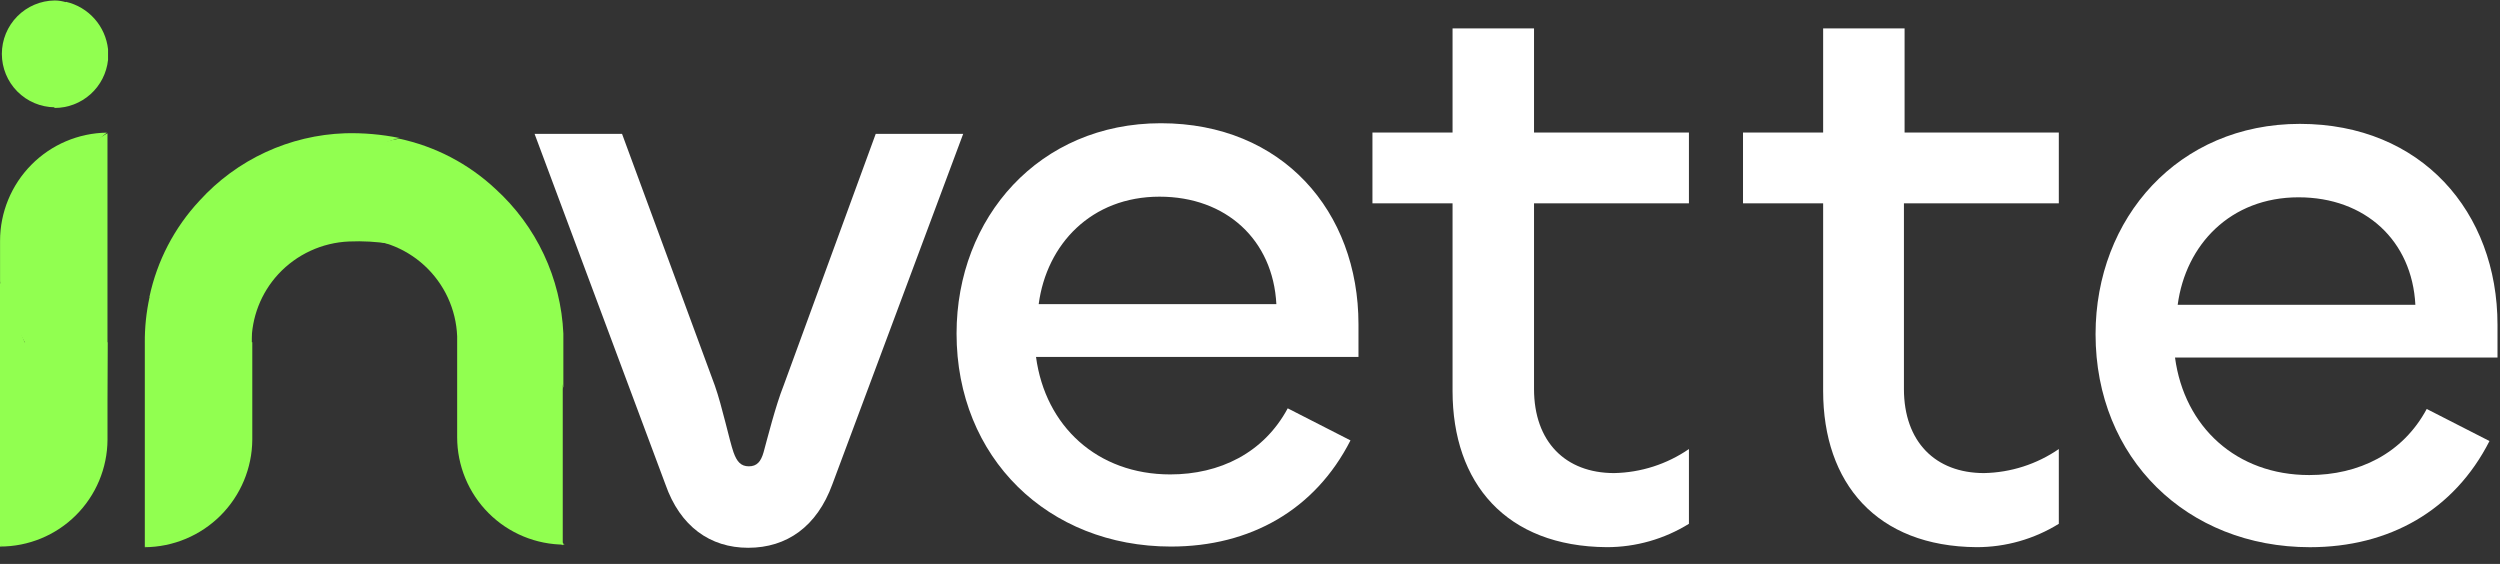
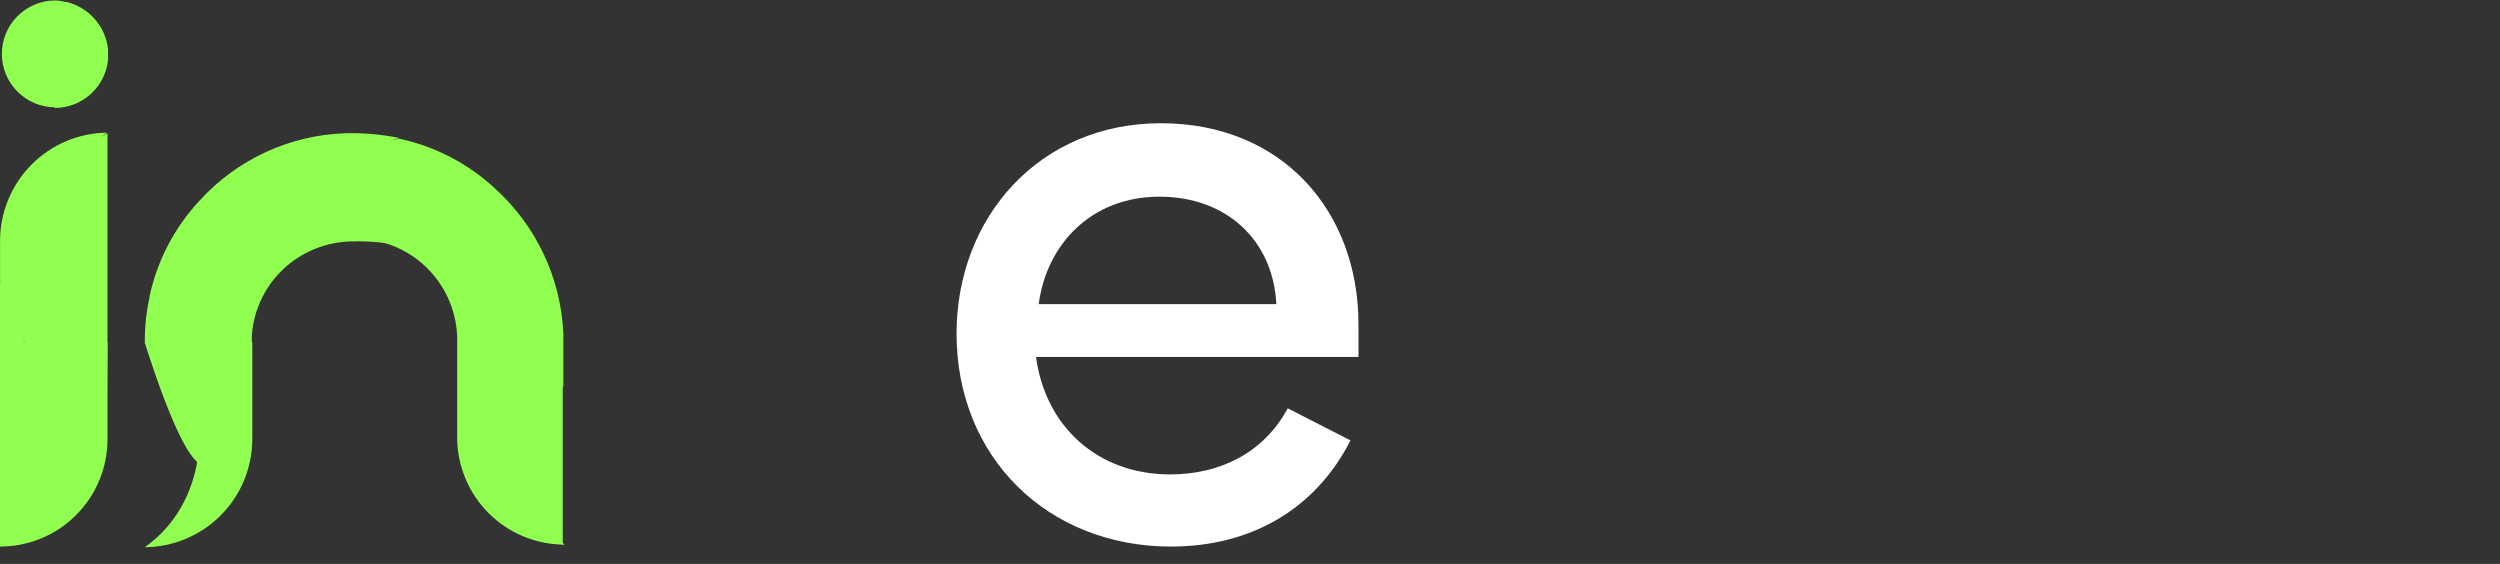
<svg xmlns="http://www.w3.org/2000/svg" width="133" height="30" viewBox="0 0 133 30" fill="none">
  <rect x="0" y="0" width="133" height="30" fill="#333333" stroke="none" />
  <path d="M27.66 23.504C27.625 20.698 27.482 18.105 27.482 18.105C27.482 17.856 27.413 17.608 27.413 17.359C27.378 16.862 27.058 16.435 26.986 15.974L26.667 15.654C24.498 13.651 21.623 12.59 18.673 12.706C19.385 12.673 20.097 12.781 20.767 13.024C21.437 13.268 22.052 13.641 22.577 14.123C23.102 14.606 23.526 15.187 23.826 15.834C24.125 16.481 24.293 17.18 24.321 17.893V18.106V23.254C24.32 24.005 24.468 24.749 24.755 25.443C25.042 26.137 25.463 26.768 25.994 27.299C26.526 27.831 27.156 28.252 27.85 28.539C28.545 28.827 29.289 28.974 30.04 28.974C30.004 29.01 27.695 26.665 27.66 23.504Z" fill="#91FF50" />
  <path d="M28.624 18.139C28.159 17.342 27.585 16.612 26.919 15.973C27.003 16.454 27.05 16.941 27.061 17.429V23.574C27.061 26.877 29.938 29.008 29.938 29.008V18.139H28.624Z" fill="#91FF50" />
  <path d="M29.971 18.21V17.749C29.906 16.288 29.553 14.855 28.931 13.532C28.309 12.209 27.431 11.023 26.348 10.041C24.916 8.705 23.148 7.784 21.233 7.377C19.386 7.697 17.433 8.904 16.154 10.183C16.651 10.114 17.645 10.396 18.143 10.361C21.127 10.254 23.469 10.929 25.673 12.954C27.271 14.41 28.621 16.186 29.154 18.21C29.367 18.992 29.971 20.625 29.971 20.625L29.971 18.21Z" fill="#91FF50" />
  <path d="M29.331 18.211C28.791 16.161 27.669 14.31 26.099 12.885C23.925 10.895 21.052 9.848 18.107 9.971C17.61 10.005 16.793 10.005 16.297 10.077C16.19 10.184 15.977 10.255 15.871 10.361C13.924 12.505 12.88 15.317 12.957 18.211L13.383 18.246C13.378 16.891 13.886 15.585 14.803 14.588C15.779 13.533 17.133 12.907 18.568 12.847C20.029 12.784 21.488 13.012 22.86 13.518C24.232 14.024 25.49 14.799 26.56 15.795C27.36 16.514 28.043 17.353 28.585 18.282C29.046 19.028 29.934 20.697 29.934 20.697C29.934 20.697 29.544 18.993 29.331 18.211Z" fill="#91FF50" />
-   <path d="M7.953 15.827C7.78 16.62 7.697 17.431 7.704 18.242V29.111C10.759 27.797 11.398 24.032 11.398 24.032L10.901 18.207C10.901 17.781 10.866 17.39 10.901 16.999C9.41 16.324 7.953 15.827 7.953 15.827Z" fill="#91FF50" />
+   <path d="M7.953 15.827C7.78 16.62 7.697 17.431 7.704 18.242C10.759 27.797 11.398 24.032 11.398 24.032L10.901 18.207C10.901 17.781 10.866 17.39 10.901 16.999C9.41 16.324 7.953 15.827 7.953 15.827Z" fill="#91FF50" />
  <path d="M13.422 23.393V18.206L10.581 18.241V23.676C10.581 23.676 10.616 27.05 7.704 29.111C9.217 29.1 10.665 28.494 11.735 27.424C12.805 26.354 13.411 24.906 13.422 23.393Z" fill="#91FF50" />
  <path d="M18.358 7.09C16.893 7.14 15.453 7.483 14.123 8.099C12.792 8.715 11.599 9.592 10.614 10.677C9.277 12.109 8.357 13.877 7.95 15.793C8.548 17.532 9.518 19.119 10.791 20.446V18.953C10.719 17.508 10.936 16.062 11.43 14.702C11.924 13.342 12.685 12.094 13.669 11.032C15.693 8.83 18.251 7.871 21.234 7.338C20.288 7.147 19.323 7.064 18.358 7.09Z" fill="#91FF50" />
  <path d="M13.495 10.925C12.508 12.001 11.742 13.26 11.243 14.631C10.743 16.003 10.518 17.459 10.582 18.917V20.232C10.617 20.301 10.688 20.338 10.724 20.409L11.043 20.729C11.754 21.38 12.541 21.941 13.388 22.4V18.456C13.283 15.497 14.341 12.615 16.336 10.428C17.665 8.979 19.357 7.912 21.238 7.338C18.286 7.471 15.505 8.759 13.495 10.925Z" fill="#91FF50" />
  <path d="M0 14.977V29.078C3.374 27.622 3.551 23.645 3.551 23.645L3.302 18.104L1.313 18.21L0 14.977Z" fill="#91FF50" />
  <path d="M5.719 23.394V18.207H2.877V23.642C2.877 23.642 2.913 27.015 0 29.076C1.511 29.078 2.962 28.482 4.033 27.417C5.105 26.352 5.711 24.905 5.719 23.394Z" fill="#91FF50" />
  <path d="M5.718 18.208V7.091C5.718 7.091 2.487 8.762 2.487 12.099C2.487 12.206 2.167 12.987 2.167 13.094C2.17 14.772 2.313 16.447 2.593 18.102C2.593 18.244 2.487 18.492 2.487 18.67L2.877 20.233C2.933 20.285 2.981 20.345 3.019 20.411L3.339 20.73C4.049 21.381 4.836 21.942 5.683 22.401L5.718 18.21V18.208Z" fill="#91FF50" />
  <path d="M0.003 12.811V14.977C0.072 15.32 0.179 15.654 0.323 15.972C0.501 16.469 0.678 16.931 0.891 17.393C1.14 17.89 1.318 18.21 1.318 18.21C1.755 18.925 2.267 19.592 2.845 20.199V12.491C2.845 9.188 5.686 7.057 5.686 7.057C4.173 7.077 2.729 7.692 1.666 8.769C0.602 9.846 0.005 11.297 0.003 12.811Z" fill="#91FF50" />
  <path d="M3.51 0.097C2.977 0.736 2.48 0.878 2.48 1.907C2.48 2.013 2.693 2.973 2.693 3.079C2.693 4.003 2.409 4.889 2.906 5.743C3.612 5.744 4.293 5.482 4.818 5.01C5.343 4.538 5.674 3.888 5.748 3.186V2.618C5.682 2.018 5.432 1.453 5.031 1.001C4.63 0.549 4.099 0.233 3.51 0.097Z" fill="#91FF50" />
  <path d="M2.909 2.796C2.902 1.869 3.121 0.954 3.549 0.132C3.343 0.062 3.127 0.026 2.909 0.025C2.161 0.034 1.446 0.337 0.92 0.869C0.394 1.401 0.099 2.119 0.099 2.867C0.099 3.615 0.394 4.333 0.92 4.865C1.446 5.397 2.161 5.7 2.909 5.708V2.796Z" fill="#91FF50" />
-   <path d="M28.439 7.12H33.092L38.029 20.511C38.419 21.612 38.81 23.459 39.023 24.062C39.201 24.559 39.414 24.808 39.84 24.808C40.267 24.808 40.48 24.559 40.622 24.062C40.8 23.422 41.261 21.576 41.688 20.511L46.589 7.12H51.242L44.28 25.768C43.463 28.006 41.864 29.142 39.804 29.142C37.78 29.142 36.181 28.006 35.4 25.768L28.439 7.12Z" fill="white" />
  <path d="M50.889 17.744C50.889 11.564 55.294 6.556 61.758 6.556C68.223 6.556 72.271 11.244 72.271 17.247V18.988H55.116C55.613 22.682 58.384 25.239 62.256 25.239C64.884 25.239 67.228 24.103 68.507 21.723L71.846 23.429C69.963 27.123 66.52 29.077 62.291 29.077C55.755 29.075 50.889 24.351 50.889 17.744ZM67.903 16.181C67.726 12.77 65.239 10.463 61.687 10.463C58.064 10.463 55.684 12.985 55.258 16.181H67.903Z" fill="white" />
-   <path d="M77.276 20.797V10.817H73.014V7.052H77.276V1.511H81.61V7.052H89.851V10.817H81.61V20.692C81.61 23.498 83.281 25.168 85.872 25.168C87.295 25.14 88.678 24.696 89.851 23.889V27.866C88.538 28.679 87.025 29.11 85.482 29.109C80.118 29.074 77.276 25.7 77.276 20.797Z" fill="white" />
-   <path d="M96.991 20.797V10.817H92.728V7.052H96.991V1.511H101.324V7.052H109.529V10.817H101.289V20.692C101.289 23.498 102.96 25.168 105.551 25.168C106.974 25.14 108.357 24.696 109.529 23.889V27.866C108.217 28.679 106.704 29.11 105.161 29.109C99.833 29.074 96.991 25.7 96.991 20.797Z" fill="white" />
-   <path d="M111.484 17.778C111.484 11.598 115.889 6.59 122.353 6.59C128.818 6.59 132.867 11.278 132.867 17.281V19.022H115.711C116.208 22.716 118.979 25.273 122.851 25.273C125.479 25.273 127.823 24.137 129.102 21.757L132.441 23.463C130.559 27.157 127.113 29.111 122.886 29.111C116.351 29.109 111.484 24.385 111.484 17.778ZM128.498 16.216C128.321 12.804 125.834 10.497 122.282 10.497C118.659 10.497 116.279 13.019 115.853 16.216H128.498Z" fill="white" />
</svg>